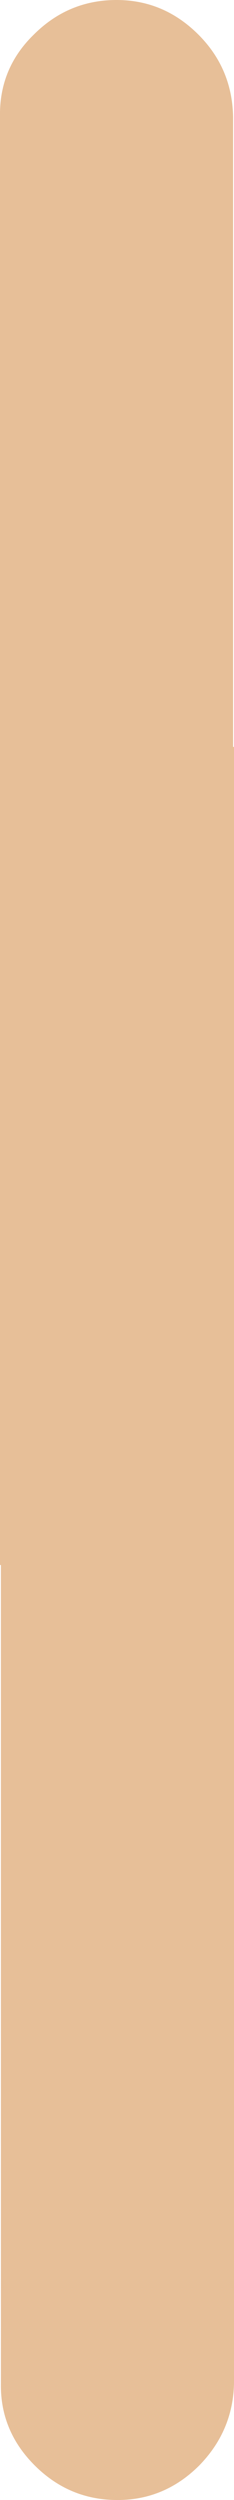
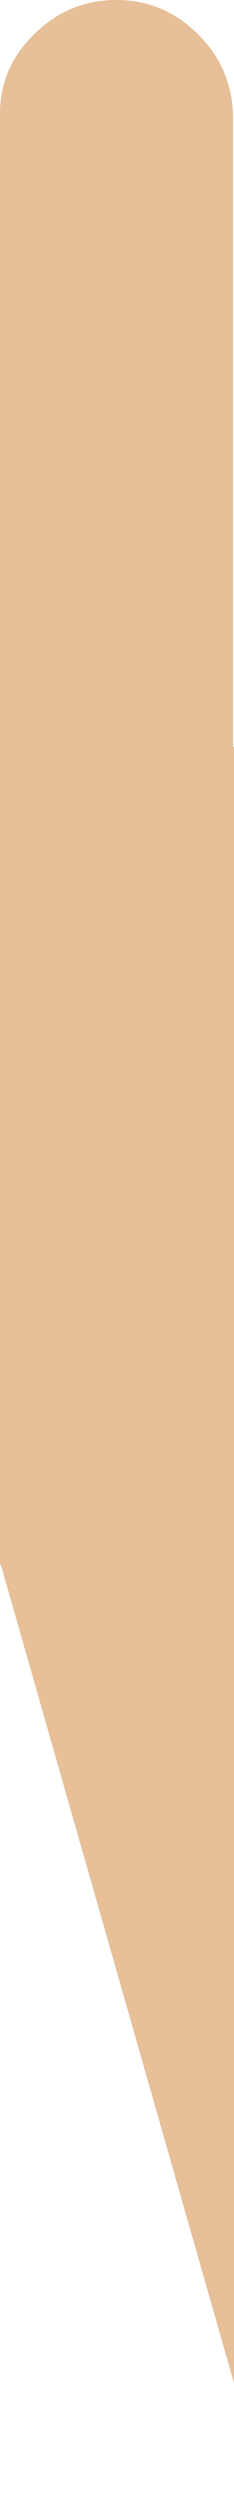
<svg xmlns="http://www.w3.org/2000/svg" height="136.9px" width="12.85px">
  <g transform="matrix(1.0, 0.0, 0.0, 1.0, 6.4, 46.05)">
-     <path d="M6.4 -39.65 L6.4 -5.15 6.45 -5.15 6.45 84.45 Q6.4 87.05 4.55 88.95 2.65 90.85 0.05 90.85 -2.6 90.85 -4.5 88.95 -6.4 87.05 -6.35 84.45 L-6.35 39.65 -6.4 39.65 -6.4 -39.65 Q-6.45 -42.3 -4.55 -44.15 -2.65 -46.05 0.0 -46.05 2.6 -46.05 4.5 -44.15 6.35 -42.3 6.4 -39.65" fill="#e7bf98" fill-rule="evenodd" stroke="none" />
+     <path d="M6.4 -39.65 L6.4 -5.15 6.45 -5.15 6.45 84.45 L-6.35 39.65 -6.4 39.65 -6.4 -39.65 Q-6.45 -42.3 -4.55 -44.15 -2.65 -46.05 0.0 -46.05 2.6 -46.05 4.5 -44.15 6.35 -42.3 6.4 -39.65" fill="#e7bf98" fill-rule="evenodd" stroke="none" />
  </g>
</svg>